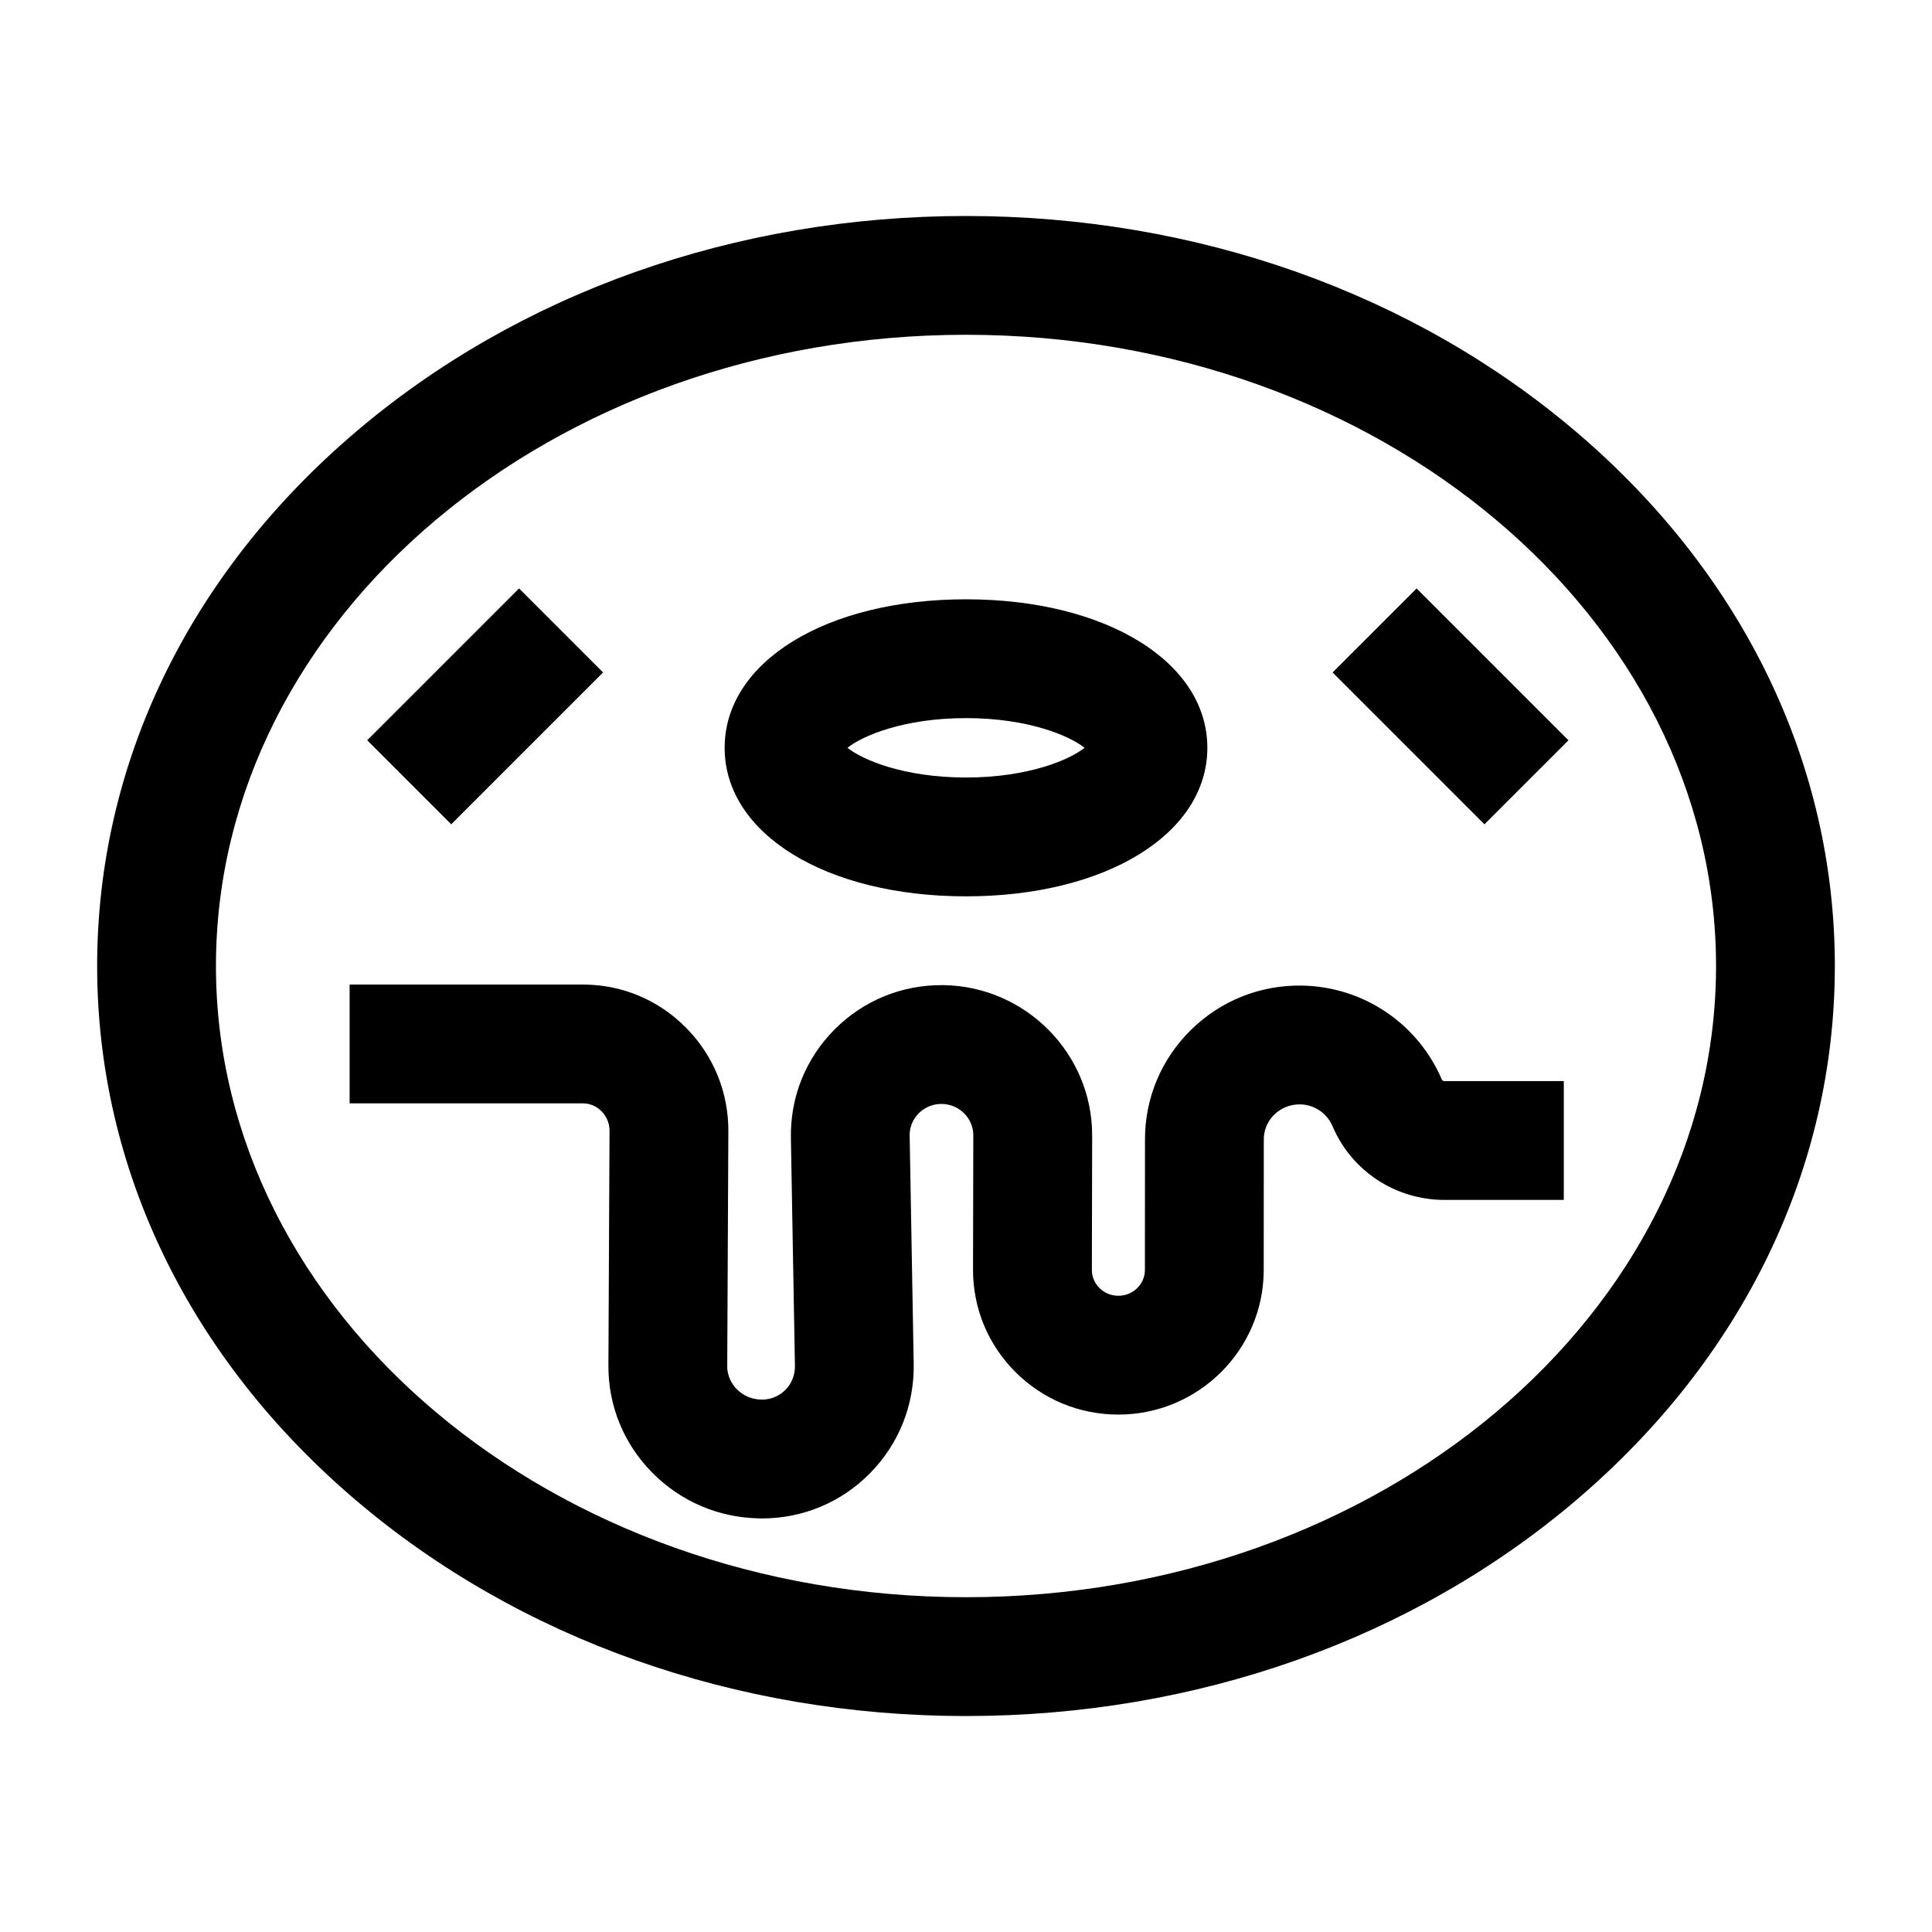
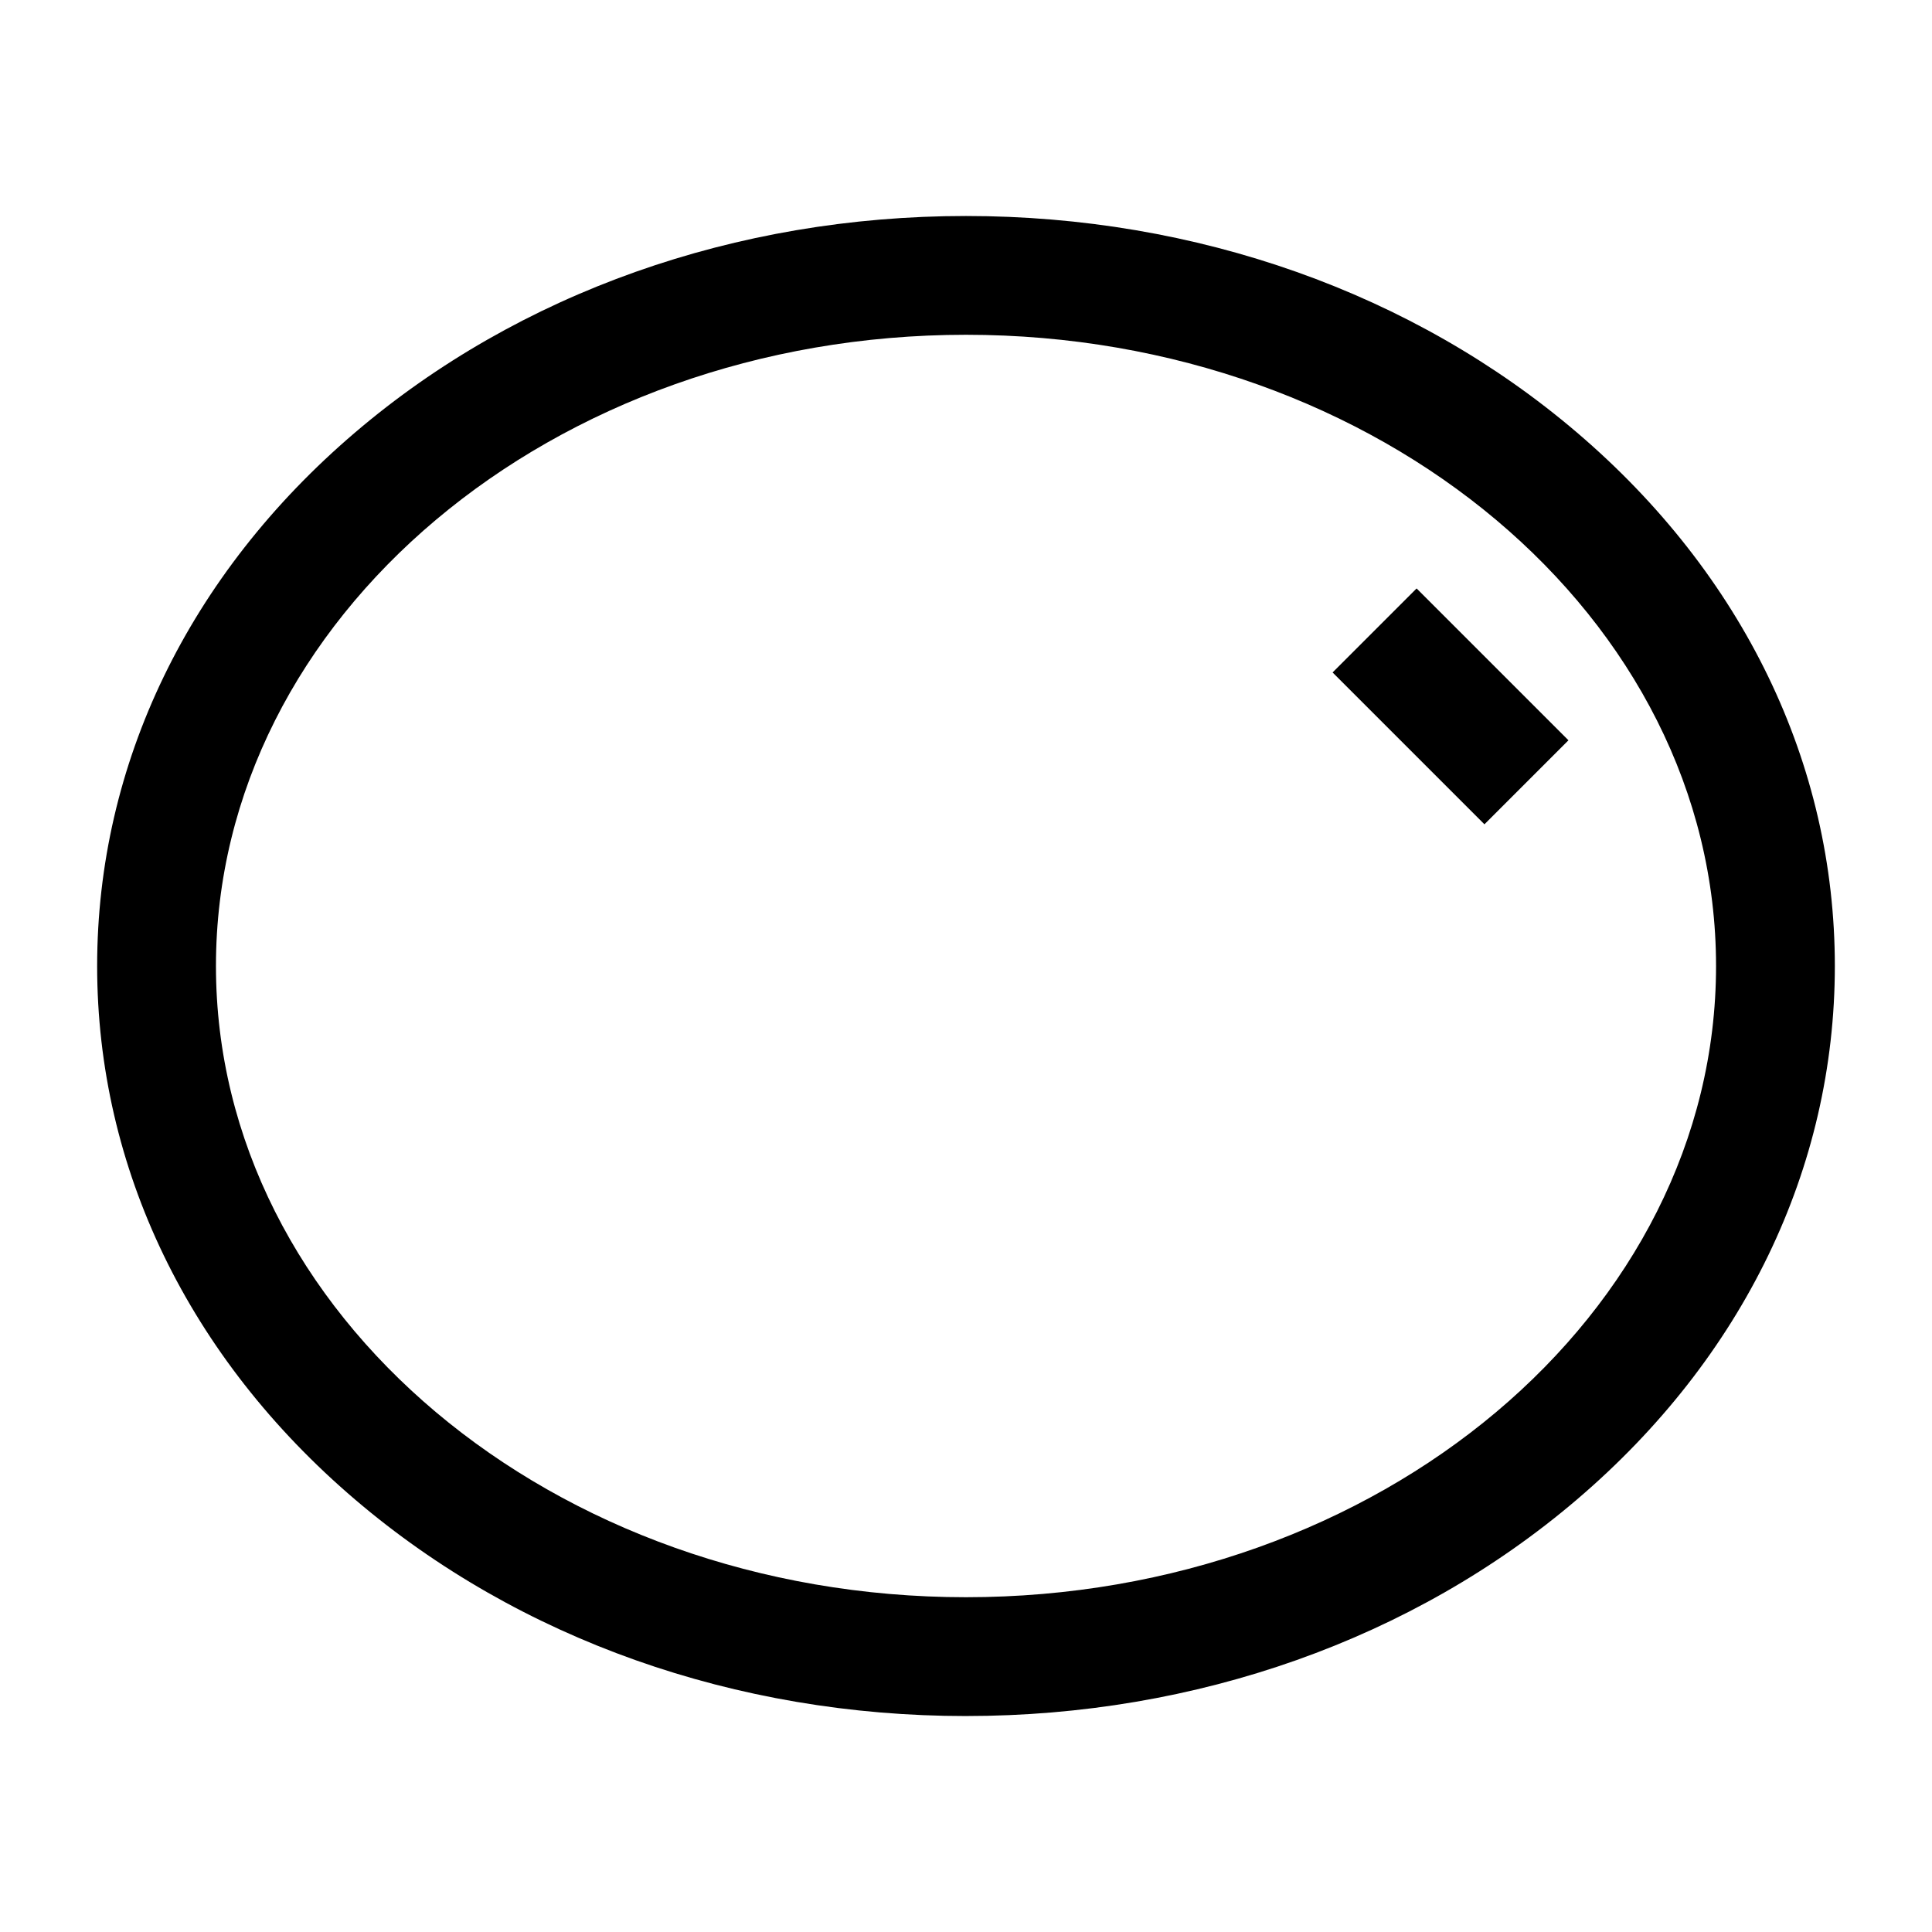
<svg xmlns="http://www.w3.org/2000/svg" fill="#000000" width="800px" height="800px" version="1.1" viewBox="144 144 512 512">
  <g>
    <path d="m400 598.77c-61.039 0-118.54-20.375-161.9-57.375-44.082-37.605-68.355-87.82-68.355-141.39s24.273-103.79 68.355-141.39c43.363-37 100.86-57.375 161.9-57.375 61.039 0 118.54 20.375 161.9 57.375 44.078 37.605 68.352 87.82 68.352 141.39 0 53.57-24.273 103.79-68.355 141.39-43.359 36.996-100.86 57.371-161.9 57.371zm0-366.05c-109.6 0-198.77 75.043-198.77 167.28s89.168 167.28 198.77 167.28 198.77-75.043 198.77-167.28c-0.004-92.238-89.168-167.28-198.77-167.28z" />
-     <path d="m345.88 546.4c-0.262 0-0.516-0.008-0.773-0.02-10.676-0.195-20.66-4.457-28.191-12.043-7.613-7.672-11.762-17.816-11.68-28.559l0.297-62.051c0.02-2.68-1.332-4.441-2.144-5.258-0.766-0.77-2.414-2.062-4.856-2.062h-61.879v-31.488h61.883c10.266 0 19.93 4.039 27.207 11.375 7.356 7.41 11.359 17.227 11.277 27.633l-0.297 62.051c-0.023 3.133 1.582 5.215 2.543 6.184 1.754 1.77 4.102 2.742 6.613 2.742 0.121 0 0.246 0 0.367 0.004 2.254-0.09 4.344-1.004 5.91-2.602 1.656-1.684 2.547-3.926 2.508-6.312l-1.07-60.48c-0.176-10.828 3.93-21.004 11.555-28.676 7.664-7.707 17.875-11.879 28.789-11.77 0.07 0 0.145 0.004 0.215 0.004 21.723 0.363 39.32 18.191 39.277 39.852l-0.074 35.598c-0.004 2.43 1.246 4.051 1.992 4.797 0.773 0.773 2.453 2.074 5.035 2.074 3.871 0 7.027-3.074 7.027-6.856l0.02-34.609c0.008-10.965 4.324-21.25 12.156-28.961 7.883-7.762 18.324-11.957 29.418-11.777 16.223 0.246 30.797 10.051 37.125 24.98 0.051 0.117 0.332 0.336 0.691 0.336l31.602-0.004v31.488h-31.602c-13 0-24.652-7.668-29.684-19.535-1.465-3.457-4.844-5.727-8.605-5.785-2.613-0.02-5.023 0.93-6.856 2.731-1.777 1.75-2.754 4.07-2.758 6.539l-0.02 34.609c-0.012 21.133-17.289 38.328-38.52 38.328-10.332 0-20.035-4.019-27.32-11.316-7.238-7.254-11.215-16.879-11.195-27.105l0.074-35.598c0.008-4.527-3.746-8.254-8.367-8.305h-0.078c-3.086 0-5.094 1.555-6.023 2.488-0.918 0.922-2.445 2.918-2.398 5.934l1.07 60.48c0.176 10.918-3.926 21.184-11.547 28.934-7.613 7.746-17.812 12.012-28.715 12.012z" />
-     <path d="m400 381.54c-37.062 0-63.961-16.555-63.961-39.359 0-22.809 26.898-39.359 63.961-39.359s63.961 16.555 63.961 39.359c-0.004 22.805-26.902 39.359-63.961 39.359zm-31.41-39.363c3.848 3.106 14.785 7.871 31.41 7.871s27.562-4.766 31.41-7.871c-3.848-3.106-14.785-7.871-31.41-7.871-16.629 0-27.562 4.769-31.41 7.871z" />
-     <path d="m241.31 340.18 40.242-40.242 22.266 22.266-40.242 40.242z" />
    <path d="m497.15 322.21 22.266-22.266 40.242 40.242-22.266 22.266z" />
  </g>
</svg>